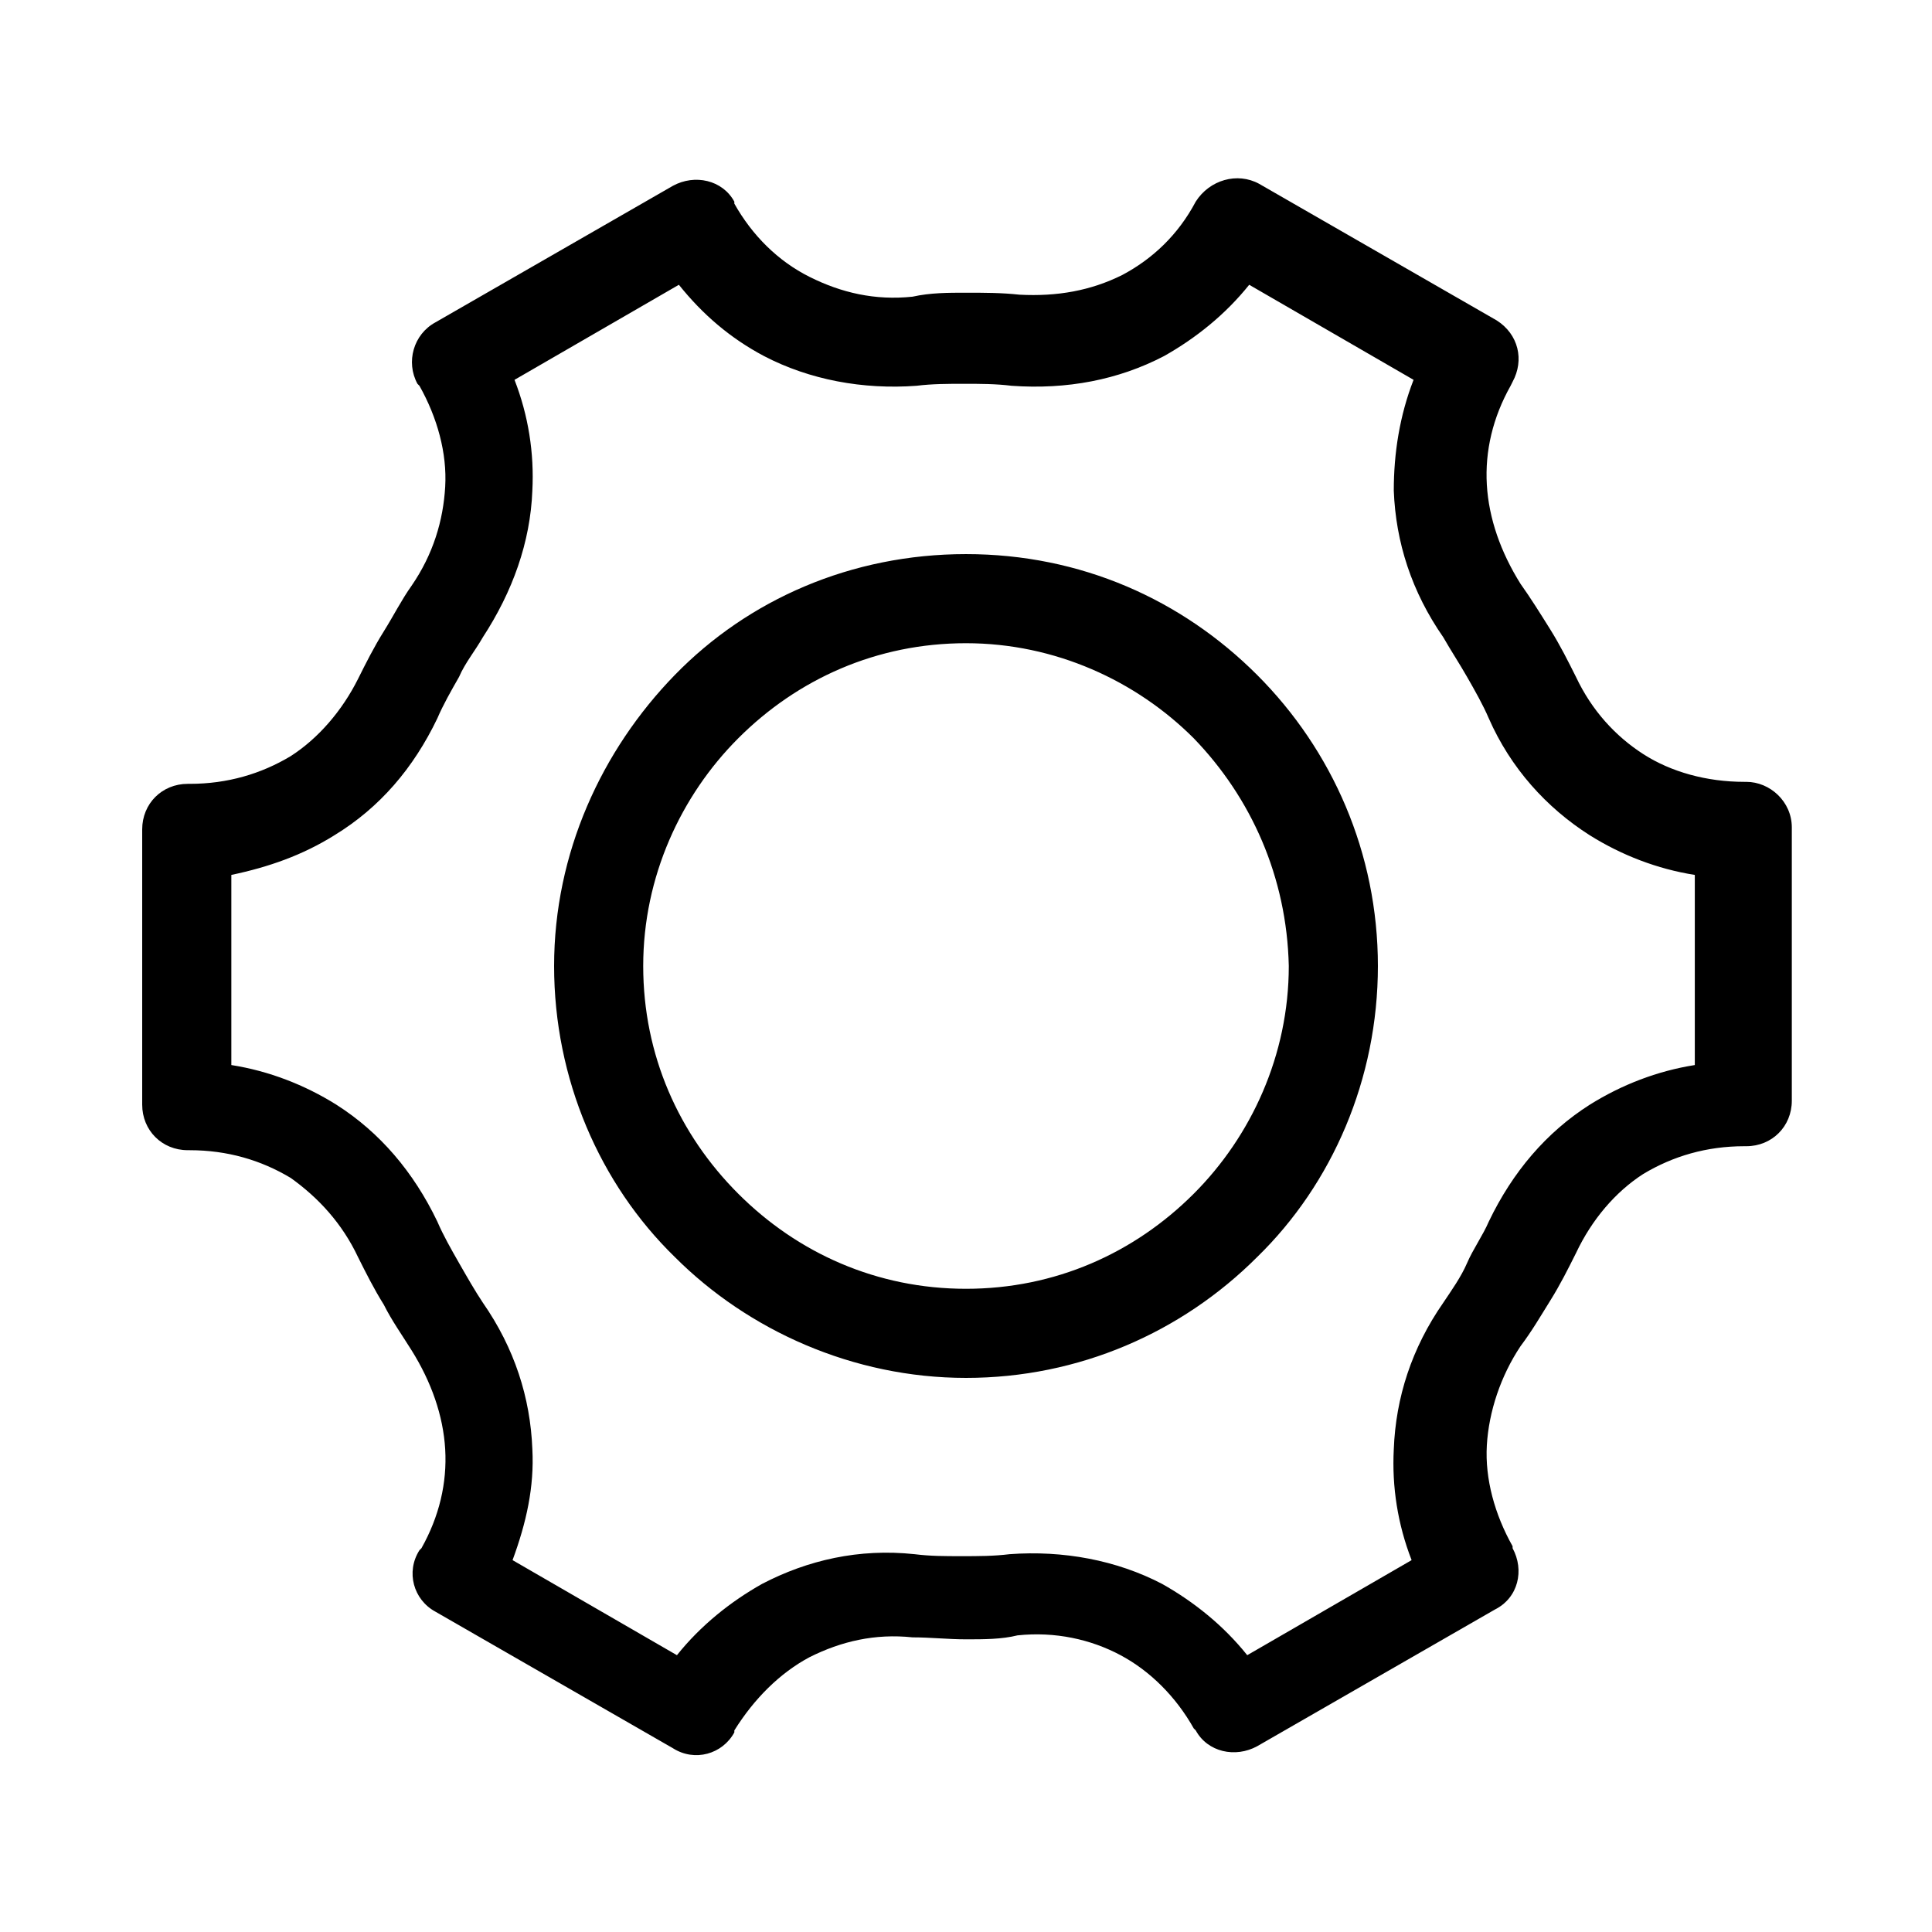
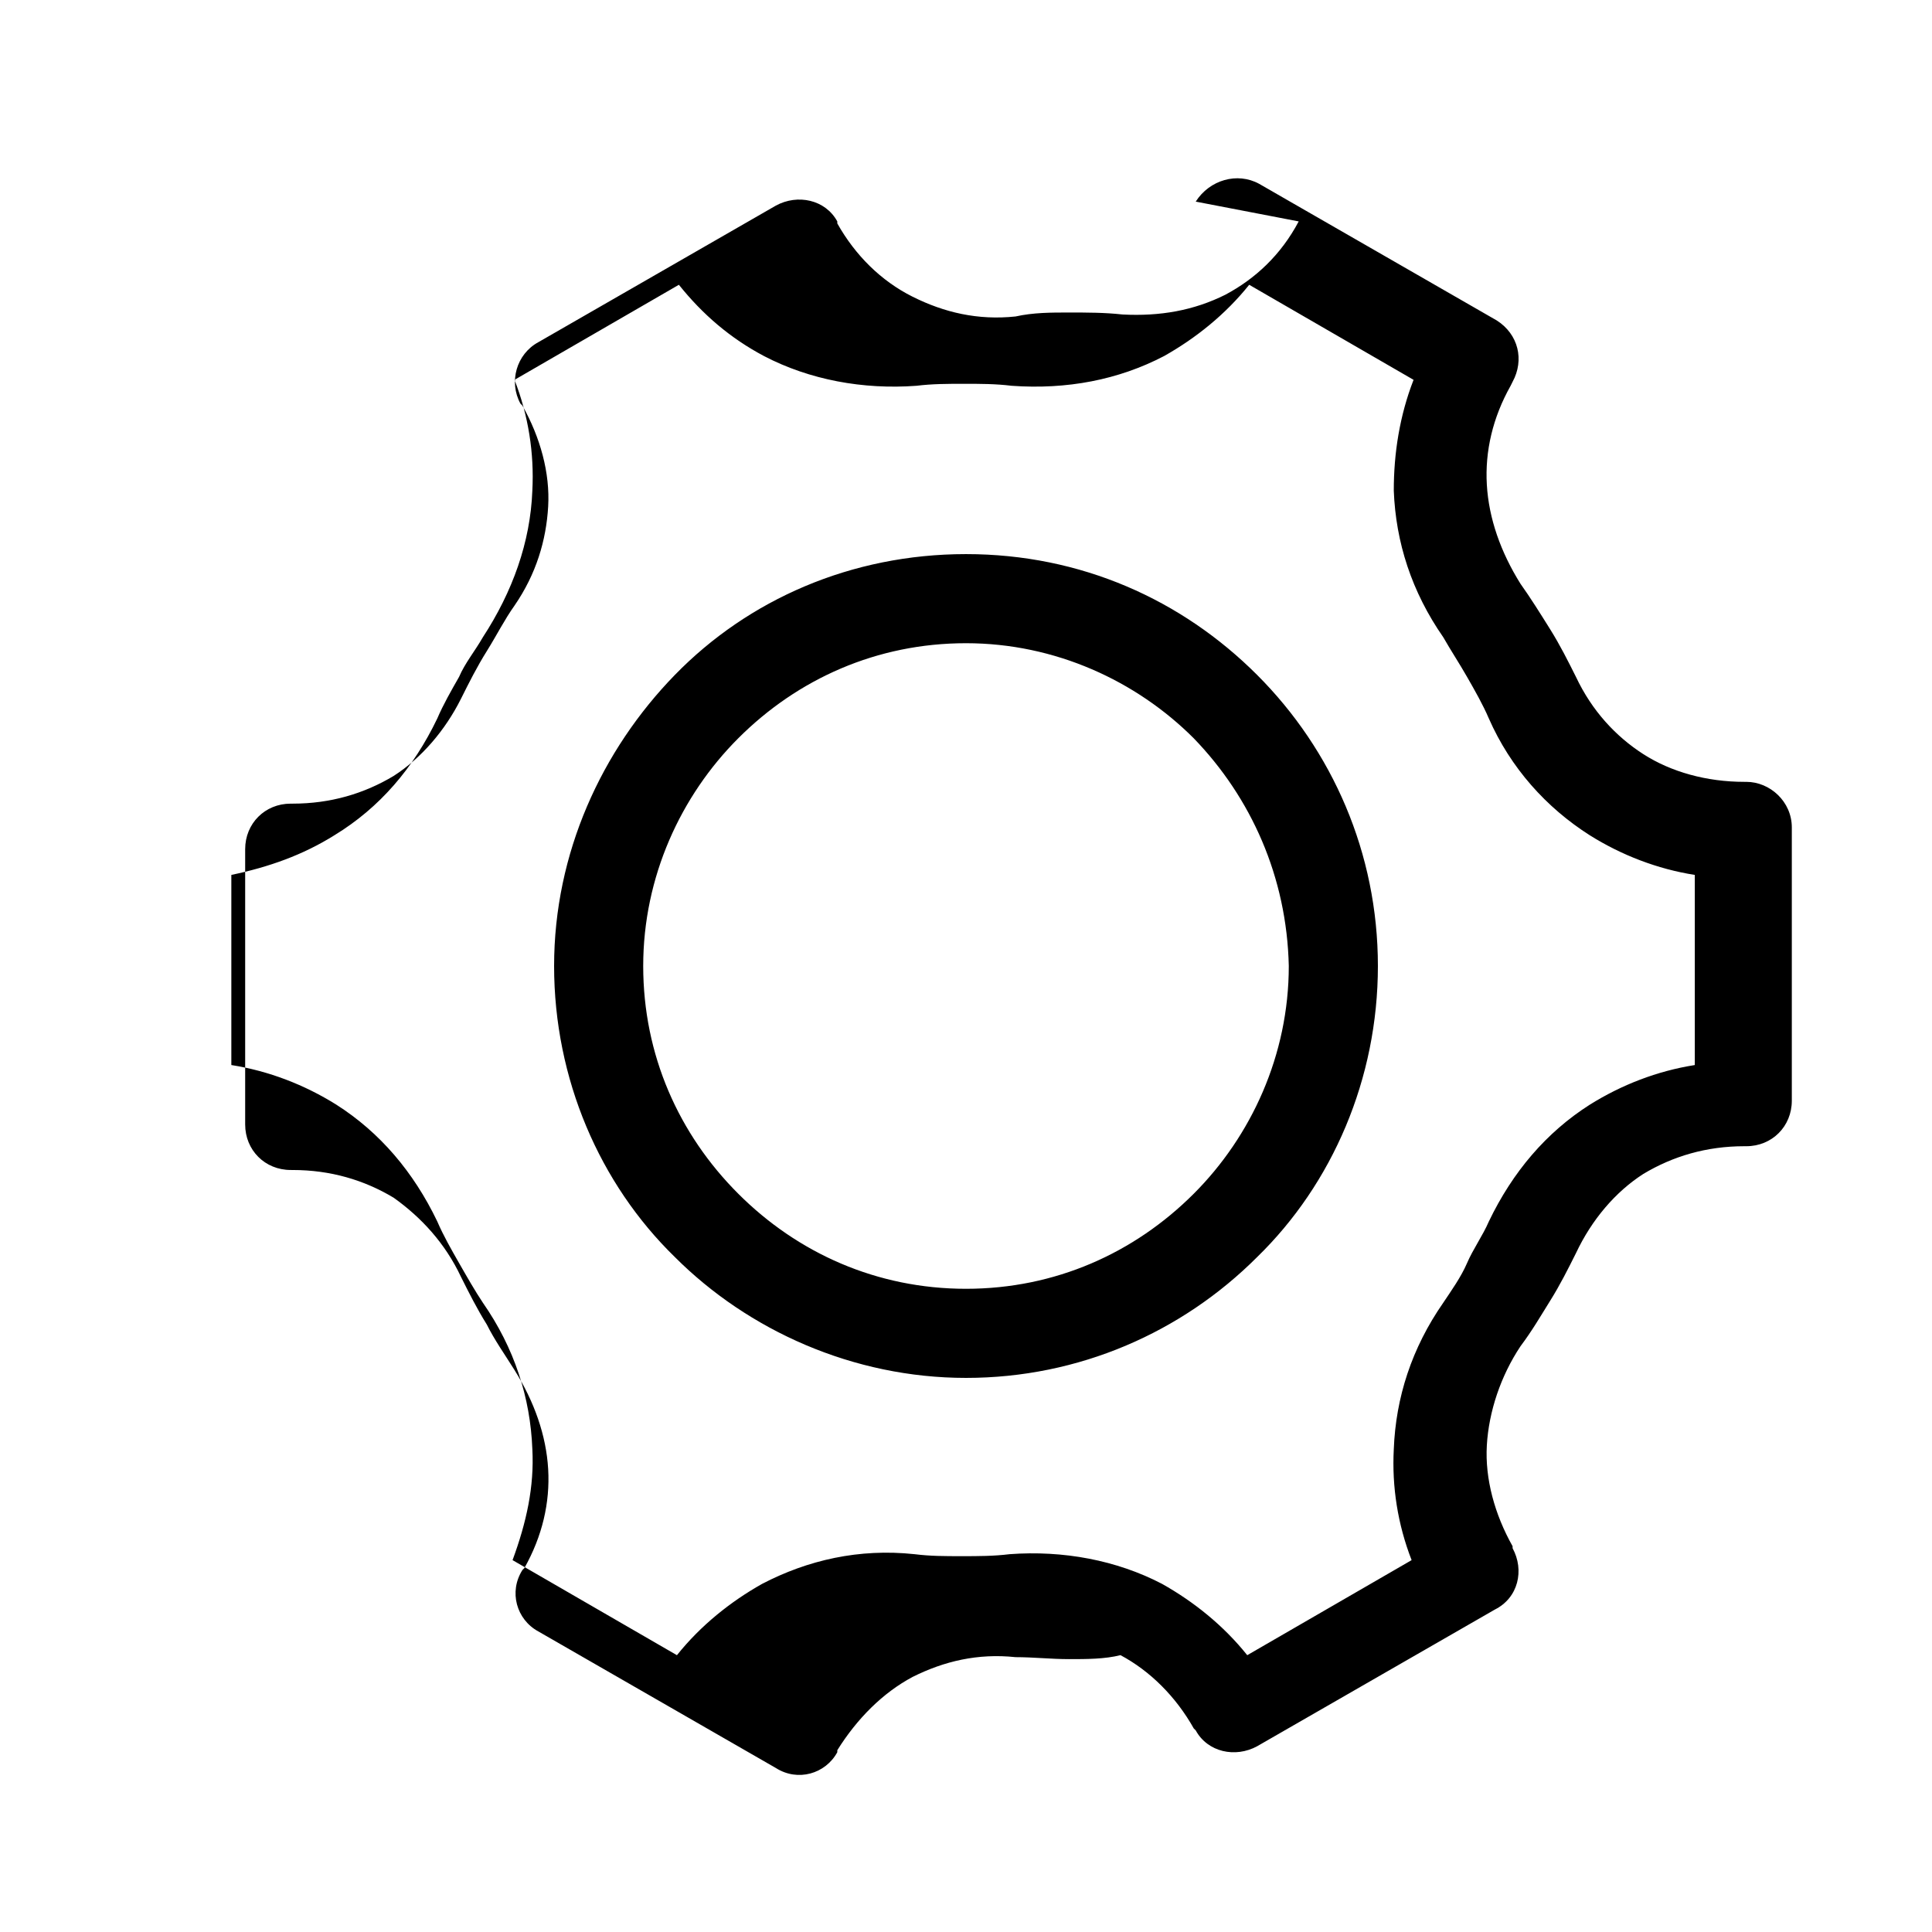
<svg xmlns="http://www.w3.org/2000/svg" fill="#000000" width="800px" height="800px" version="1.1" viewBox="144 144 512 512">
-   <path d="m460.88 197.43c3.672-5.773 11.02-7.871 16.793-4.723l62.977 36.211c5.773 3.672 7.348 10.496 4.199 16.27l-0.523 1.051c-4.723 8.398-6.824 17.32-6.297 26.238 0.523 8.922 3.672 17.844 8.922 26.238 2.625 3.672 5.246 7.871 7.871 12.07s4.723 8.398 6.824 12.594c4.199 8.922 10.496 15.742 17.844 20.469 7.348 4.723 16.793 7.348 26.766 7.348h0.523c6.297 0 12.07 5.246 12.07 12.07v72.422c0 6.824-5.246 12.07-12.07 12.07h-0.523c-9.973 0-18.895 2.625-26.766 7.348-7.348 4.723-13.645 12.07-17.844 20.992-2.098 4.199-4.199 8.398-6.824 12.594-2.625 4.199-4.723 7.871-7.871 12.07-5.246 7.871-8.398 17.32-8.922 26.238-0.523 8.922 2.098 18.367 6.824 26.766v0.523c3.148 5.773 1.574 13.121-4.723 16.27l-62.977 36.211c-5.773 3.148-13.121 1.574-16.27-4.199l-0.523-0.523c-4.723-8.398-11.547-15.219-19.418-19.418s-17.32-6.297-27.289-5.246c-4.203 1.051-8.926 1.051-13.648 1.051s-9.445-0.523-14.168-0.523c-9.973-1.051-18.895 1.051-27.289 5.246-7.871 4.199-14.695 11.02-19.941 19.418v0.523c-3.148 5.773-10.496 7.871-16.27 4.199l-62.977-36.211c-5.773-3.148-7.871-10.496-4.199-16.27l0.523-0.523c4.723-8.398 6.824-17.32 6.297-26.238-0.523-8.922-3.672-17.844-8.922-26.238-2.625-4.199-5.246-7.871-7.348-12.07-2.625-4.199-4.723-8.398-6.824-12.594-4.199-8.922-10.496-15.742-17.844-20.992-7.871-4.723-16.793-7.348-26.766-7.348l-0.523-0.004c-6.824 0-12.07-5.246-12.07-12.07v-72.945c0-6.824 5.246-12.07 12.07-12.07h0.523c9.973 0 18.895-2.625 26.766-7.348 7.348-4.723 13.645-12.07 17.844-20.469 2.098-4.199 4.199-8.398 6.824-12.594 2.625-4.199 4.723-8.398 7.348-12.07 5.773-8.398 8.398-17.32 8.922-26.238 0.523-8.922-2.098-18.367-6.824-26.766l-0.523-0.523c-3.148-5.773-1.051-13.121 4.723-16.27l62.977-36.211c5.773-3.148 13.121-1.574 16.27 4.199v0.523c4.723 8.398 11.547 15.219 19.941 19.418 8.398 4.199 17.32 6.297 27.289 5.246 4.723-1.051 9.445-1.051 14.172-1.051 4.723 0 9.445 0 14.168 0.523 9.973 0.523 18.895-1.051 27.289-5.246 7.871-4.199 14.695-10.496 19.418-19.418zm57.73 47.23-43.559-25.191c-6.297 7.871-14.168 14.168-22.566 18.895-12.07 6.297-25.715 8.922-40.41 7.871-4.199-0.523-8.398-0.523-12.594-0.523-4.199 0-8.398 0-12.594 0.523-14.168 1.051-28.34-1.574-40.41-7.871-8.922-4.723-16.27-11.02-22.566-18.895l-43.559 25.191c3.672 9.445 5.246 19.418 4.723 29.391-0.523 13.645-5.246 26.766-13.121 38.836-2.098 3.672-4.723 6.824-6.297 10.496-2.098 3.672-4.199 7.348-5.773 11.02-6.297 13.121-15.219 23.617-27.289 30.965-8.398 5.246-17.32 8.398-27.289 10.496v50.383c9.973 1.574 19.418 5.246 27.816 10.496 11.547 7.348 20.469 17.844 26.766 30.965 1.574 3.672 3.672 7.348 5.773 11.02 2.098 3.672 4.199 7.348 6.297 10.496 8.398 12.07 12.594 25.191 13.121 38.836 0.523 9.973-1.574 19.418-5.246 29.391l43.559 25.191c6.297-7.871 14.168-14.168 22.566-18.895 12.07-6.297 25.715-9.445 40.41-7.871 4.199 0.523 7.871 0.523 12.594 0.523 4.199 0 8.398 0 12.594-0.523 14.168-1.051 28.34 1.574 40.41 7.871 8.398 4.723 16.27 11.02 22.566 18.895l43.559-25.191c-3.672-9.445-5.246-19.418-4.723-29.391 0.523-13.645 4.723-26.766 13.121-38.836 2.098-3.148 4.723-6.824 6.297-10.496s4.199-7.348 5.773-11.02c6.297-13.121 15.219-23.617 26.766-30.965 8.398-5.246 17.844-8.922 27.816-10.496v-50.383c-9.973-1.574-19.418-5.246-27.816-10.496-11.547-7.348-20.992-17.844-26.766-30.965-1.574-3.672-3.672-7.348-5.773-11.02-2.098-3.672-4.199-6.824-6.297-10.496-8.398-12.07-12.594-25.191-13.121-38.836-0.008-9.973 1.566-19.941 5.242-29.391zm-118.61 46.184c30.438 0 57.203 12.07 77.145 32.012 19.941 19.941 32.012 47.23 32.012 77.145 0 29.914-12.07 57.727-32.012 77.145-19.941 19.941-47.23 32.012-77.145 32.012s-57.727-12.594-77.145-32.012c-19.941-19.418-32.012-47.23-32.012-77.145 0-29.914 12.594-57.203 32.012-77.145 19.414-19.941 46.703-32.012 77.145-32.012zm60.352 48.805c-15.219-15.219-36.734-25.191-60.352-25.191s-44.609 9.445-60.352 25.191c-15.219 15.219-25.191 36.734-25.191 60.352 0 23.617 9.445 44.609 25.191 60.352 15.742 15.742 36.734 25.191 60.352 25.191s44.609-9.445 60.352-25.191c15.219-15.219 25.191-36.734 25.191-60.352-0.527-23.613-9.973-44.605-25.191-60.352z" />
+   <path d="m460.88 197.43c3.672-5.773 11.02-7.871 16.793-4.723l62.977 36.211c5.773 3.672 7.348 10.496 4.199 16.27l-0.523 1.051c-4.723 8.398-6.824 17.32-6.297 26.238 0.523 8.922 3.672 17.844 8.922 26.238 2.625 3.672 5.246 7.871 7.871 12.07s4.723 8.398 6.824 12.594c4.199 8.922 10.496 15.742 17.844 20.469 7.348 4.723 16.793 7.348 26.766 7.348h0.523c6.297 0 12.07 5.246 12.07 12.07v72.422c0 6.824-5.246 12.07-12.07 12.07h-0.523c-9.973 0-18.895 2.625-26.766 7.348-7.348 4.723-13.645 12.07-17.844 20.992-2.098 4.199-4.199 8.398-6.824 12.594-2.625 4.199-4.723 7.871-7.871 12.07-5.246 7.871-8.398 17.32-8.922 26.238-0.523 8.922 2.098 18.367 6.824 26.766v0.523c3.148 5.773 1.574 13.121-4.723 16.27l-62.977 36.211c-5.773 3.148-13.121 1.574-16.27-4.199l-0.523-0.523c-4.723-8.398-11.547-15.219-19.418-19.418c-4.203 1.051-8.926 1.051-13.648 1.051s-9.445-0.523-14.168-0.523c-9.973-1.051-18.895 1.051-27.289 5.246-7.871 4.199-14.695 11.02-19.941 19.418v0.523c-3.148 5.773-10.496 7.871-16.27 4.199l-62.977-36.211c-5.773-3.148-7.871-10.496-4.199-16.27l0.523-0.523c4.723-8.398 6.824-17.32 6.297-26.238-0.523-8.922-3.672-17.844-8.922-26.238-2.625-4.199-5.246-7.871-7.348-12.07-2.625-4.199-4.723-8.398-6.824-12.594-4.199-8.922-10.496-15.742-17.844-20.992-7.871-4.723-16.793-7.348-26.766-7.348l-0.523-0.004c-6.824 0-12.07-5.246-12.07-12.07v-72.945c0-6.824 5.246-12.07 12.07-12.07h0.523c9.973 0 18.895-2.625 26.766-7.348 7.348-4.723 13.645-12.07 17.844-20.469 2.098-4.199 4.199-8.398 6.824-12.594 2.625-4.199 4.723-8.398 7.348-12.07 5.773-8.398 8.398-17.32 8.922-26.238 0.523-8.922-2.098-18.367-6.824-26.766l-0.523-0.523c-3.148-5.773-1.051-13.121 4.723-16.27l62.977-36.211c5.773-3.148 13.121-1.574 16.27 4.199v0.523c4.723 8.398 11.547 15.219 19.941 19.418 8.398 4.199 17.32 6.297 27.289 5.246 4.723-1.051 9.445-1.051 14.172-1.051 4.723 0 9.445 0 14.168 0.523 9.973 0.523 18.895-1.051 27.289-5.246 7.871-4.199 14.695-10.496 19.418-19.418zm57.73 47.23-43.559-25.191c-6.297 7.871-14.168 14.168-22.566 18.895-12.07 6.297-25.715 8.922-40.41 7.871-4.199-0.523-8.398-0.523-12.594-0.523-4.199 0-8.398 0-12.594 0.523-14.168 1.051-28.34-1.574-40.41-7.871-8.922-4.723-16.27-11.02-22.566-18.895l-43.559 25.191c3.672 9.445 5.246 19.418 4.723 29.391-0.523 13.645-5.246 26.766-13.121 38.836-2.098 3.672-4.723 6.824-6.297 10.496-2.098 3.672-4.199 7.348-5.773 11.02-6.297 13.121-15.219 23.617-27.289 30.965-8.398 5.246-17.32 8.398-27.289 10.496v50.383c9.973 1.574 19.418 5.246 27.816 10.496 11.547 7.348 20.469 17.844 26.766 30.965 1.574 3.672 3.672 7.348 5.773 11.02 2.098 3.672 4.199 7.348 6.297 10.496 8.398 12.07 12.594 25.191 13.121 38.836 0.523 9.973-1.574 19.418-5.246 29.391l43.559 25.191c6.297-7.871 14.168-14.168 22.566-18.895 12.07-6.297 25.715-9.445 40.41-7.871 4.199 0.523 7.871 0.523 12.594 0.523 4.199 0 8.398 0 12.594-0.523 14.168-1.051 28.34 1.574 40.41 7.871 8.398 4.723 16.27 11.02 22.566 18.895l43.559-25.191c-3.672-9.445-5.246-19.418-4.723-29.391 0.523-13.645 4.723-26.766 13.121-38.836 2.098-3.148 4.723-6.824 6.297-10.496s4.199-7.348 5.773-11.02c6.297-13.121 15.219-23.617 26.766-30.965 8.398-5.246 17.844-8.922 27.816-10.496v-50.383c-9.973-1.574-19.418-5.246-27.816-10.496-11.547-7.348-20.992-17.844-26.766-30.965-1.574-3.672-3.672-7.348-5.773-11.02-2.098-3.672-4.199-6.824-6.297-10.496-8.398-12.07-12.594-25.191-13.121-38.836-0.008-9.973 1.566-19.941 5.242-29.391zm-118.61 46.184c30.438 0 57.203 12.07 77.145 32.012 19.941 19.941 32.012 47.23 32.012 77.145 0 29.914-12.07 57.727-32.012 77.145-19.941 19.941-47.23 32.012-77.145 32.012s-57.727-12.594-77.145-32.012c-19.941-19.418-32.012-47.23-32.012-77.145 0-29.914 12.594-57.203 32.012-77.145 19.414-19.941 46.703-32.012 77.145-32.012zm60.352 48.805c-15.219-15.219-36.734-25.191-60.352-25.191s-44.609 9.445-60.352 25.191c-15.219 15.219-25.191 36.734-25.191 60.352 0 23.617 9.445 44.609 25.191 60.352 15.742 15.742 36.734 25.191 60.352 25.191s44.609-9.445 60.352-25.191c15.219-15.219 25.191-36.734 25.191-60.352-0.527-23.613-9.973-44.605-25.191-60.352z" />
</svg>